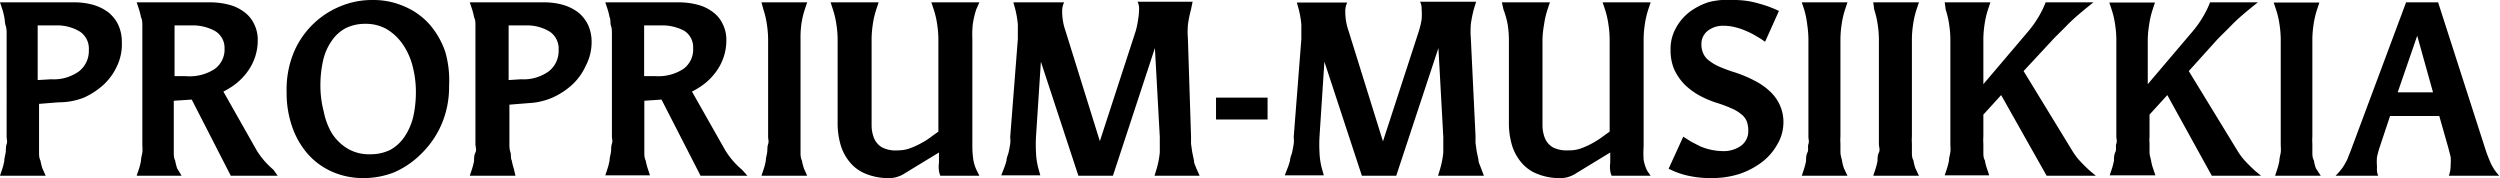
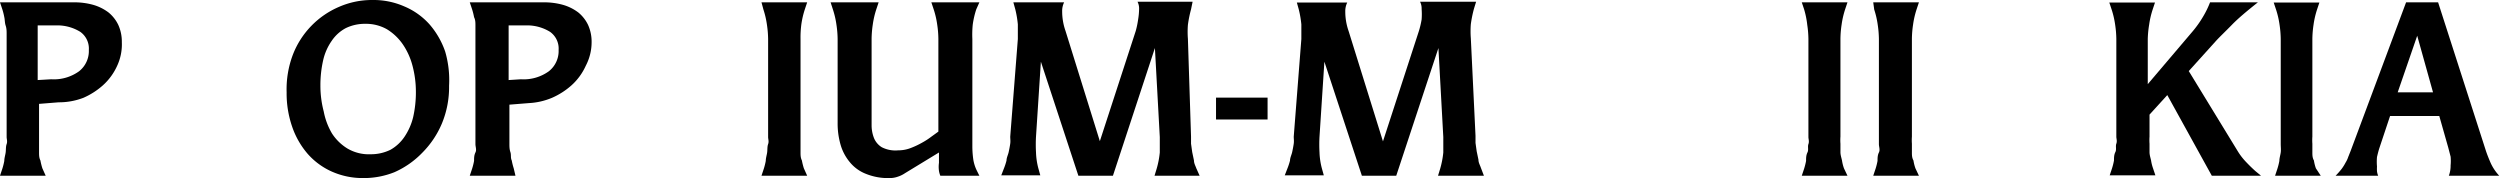
<svg xmlns="http://www.w3.org/2000/svg" id="Layer_1" data-name="Layer 1" viewBox="0 0 128.04 9.12">
  <title>PROPRIUM-MUSIIKKIAblack</title>
  <path d="M2.34,9H0l.12-.36a3.33,3.33,0,0,0,.1-.4c0-.14.05-.29.07-.43s0-.29.05-.43,0-.26,0-.36V2.1c0-.1,0-.22,0-.36s0-.28-.05-.43S.25,1,.22.88a3.33,3.33,0,0,0-.1-.4L0,.12H3.78a3.56,3.56,0,0,1,1,.13,2.38,2.38,0,0,1,.78.39,1.85,1.85,0,0,1,.5.64,2.07,2.07,0,0,1,.18.88A2.6,2.6,0,0,1,6,3.37a3,3,0,0,1-.73,1,3.78,3.78,0,0,1-1,.64A3.49,3.49,0,0,1,3,5.24L2,5.32V7c0,.1,0,.22,0,.36s0,.28,0,.43,0,.29.07.43a3.33,3.33,0,0,0,.1.4Zm.28-4.94a2.21,2.21,0,0,0,1.43-.41,1.32,1.32,0,0,0,.5-1.09,1.05,1.05,0,0,0-.44-.93A2.23,2.23,0,0,0,2.93,1.3l-1,0v2.8Z" />
-   <path d="M14.22,9h-2.4l-2-3.9-.92.06V7c0,.1,0,.22,0,.36s0,.28,0,.43,0,.29.07.43a3.33,3.33,0,0,0,.1.4L9.3,9H7l.12-.36a3.33,3.33,0,0,0,.1-.4c0-.14.05-.29.07-.43s0-.29,0-.43,0-.26,0-.36V2.1c0-.1,0-.22,0-.36s0-.28,0-.43,0-.29-.07-.43a3.33,3.33,0,0,0-.1-.4L7,.12h3.72a3.81,3.81,0,0,1,1,.12,2.17,2.17,0,0,1,.78.37,1.59,1.59,0,0,1,.51.61,1.79,1.79,0,0,1,.19.86,2.66,2.66,0,0,1-.14.85,2.73,2.73,0,0,1-.37.72,3.17,3.17,0,0,1-.56.6,3.84,3.84,0,0,1-.69.44l1.7,3a4.1,4.1,0,0,0,.86,1ZM9.52,3.9A2.34,2.34,0,0,0,11,3.53a1.23,1.23,0,0,0,.5-1.06A1,1,0,0,0,11,1.58,2.4,2.4,0,0,0,9.83,1.3l-.89,0V3.9Z" />
  <path d="M18.59,9.12A3.89,3.89,0,0,1,17,8.79a3.6,3.6,0,0,1-1.25-.92,4.2,4.2,0,0,1-.79-1.39,5.22,5.22,0,0,1-.28-1.75A5,5,0,0,1,15,2.8,4.38,4.38,0,0,1,17.39.34,4.22,4.22,0,0,1,19.08,0a3.92,3.92,0,0,1,1.63.33A3.6,3.6,0,0,1,22,1.25a4.22,4.22,0,0,1,.8,1.39A5.22,5.22,0,0,1,23,4.39a4.86,4.86,0,0,1-.37,1.94,4.69,4.69,0,0,1-1,1.49,4.5,4.5,0,0,1-1.43,1A4.24,4.24,0,0,1,18.59,9.12ZM19,7.9a2.26,2.26,0,0,0,1-.23A2.13,2.13,0,0,0,20.72,7a3.12,3.12,0,0,0,.44-1,5.76,5.76,0,0,0,.14-1.3,5.19,5.19,0,0,0-.17-1.32,3.52,3.52,0,0,0-.5-1.11,2.7,2.7,0,0,0-.81-.77,2.18,2.18,0,0,0-1.11-.28,2.23,2.23,0,0,0-1,.22,2,2,0,0,0-.72.65,2.81,2.81,0,0,0-.44,1,5.76,5.76,0,0,0-.14,1.3,5.19,5.19,0,0,0,.17,1.32A3.5,3.5,0,0,0,17,6.83a2.48,2.48,0,0,0,.8.78A2.17,2.17,0,0,0,19,7.9Z" />
  <path d="M26.4,9H24.06l.12-.36a3.33,3.33,0,0,0,.1-.4c0-.14,0-.29.07-.43s0-.29,0-.43,0-.26,0-.36V2.1c0-.1,0-.22,0-.36s0-.28,0-.43,0-.29-.07-.43a3.33,3.33,0,0,0-.1-.4L24.06.12h3.78a3.56,3.56,0,0,1,1,.13,2.38,2.38,0,0,1,.78.39,1.85,1.85,0,0,1,.5.64,2.07,2.07,0,0,1,.18.88A2.6,2.6,0,0,1,30,3.37a3,3,0,0,1-.73,1,3.78,3.78,0,0,1-1,.64,3.49,3.49,0,0,1-1.18.27l-1,.08V7c0,.1,0,.22,0,.36s0,.28.05.43,0,.29.07.43a3.33,3.33,0,0,0,.1.4Zm.28-4.94a2.21,2.21,0,0,0,1.43-.41,1.32,1.32,0,0,0,.5-1.09,1.05,1.05,0,0,0-.44-.93A2.23,2.23,0,0,0,27,1.3l-.95,0v2.8Z" />
-   <path d="M38.28,9h-2.4l-2-3.9L33,5.16V7c0,.1,0,.22,0,.36s0,.28,0,.43,0,.29.07.43a3.33,3.33,0,0,0,.1.4l.12.36H31l.12-.36a3.33,3.33,0,0,0,.1-.4c0-.14.05-.29.07-.43s0-.29.05-.43,0-.26,0-.36V2.1c0-.1,0-.22,0-.36s0-.28-.05-.43,0-.29-.07-.43a3.33,3.33,0,0,0-.1-.4L31,.12h3.72a3.81,3.81,0,0,1,1,.12,2.17,2.17,0,0,1,.78.37,1.59,1.59,0,0,1,.51.61,1.79,1.79,0,0,1,.19.86,2.66,2.66,0,0,1-.14.85,2.73,2.73,0,0,1-.37.72,3.17,3.17,0,0,1-.56.6,3.84,3.84,0,0,1-.69.44l1.7,3a4.1,4.1,0,0,0,.86,1Zm-4.7-5.1A2.34,2.34,0,0,0,35,3.53a1.23,1.23,0,0,0,.5-1.06,1,1,0,0,0-.45-.89,2.4,2.4,0,0,0-1.17-.28l-.89,0V3.9Z" />
  <path d="M41.34,9H39l.12-.36a3.33,3.33,0,0,0,.1-.4c0-.14.05-.29.07-.43s0-.29.05-.43,0-.26,0-.36V2a5.22,5.22,0,0,0-.06-.73,4.46,4.46,0,0,0-.18-.78L39,.12h2.34l-.12.36a4.46,4.46,0,0,0-.18.78A5.22,5.22,0,0,0,41,2V7c0,.1,0,.22,0,.36s0,.28,0,.43,0,.29.07.43a3.33,3.33,0,0,0,.1.4Z" />
  <path d="M50.16,9h-2a1.09,1.09,0,0,1-.07-.25,1.48,1.48,0,0,1,0-.41V7.81L46.35,8.87a1.42,1.42,0,0,1-.37.18,1.23,1.23,0,0,1-.42.07,3,3,0,0,1-1.22-.22,2,2,0,0,1-.82-.6,2.45,2.45,0,0,1-.47-.89A3.92,3.92,0,0,1,42.9,6.3V2a5.22,5.22,0,0,0-.06-.73,4.46,4.46,0,0,0-.18-.78L42.54.12H45l-.12.36a4.46,4.46,0,0,0-.18.78,5.22,5.22,0,0,0-.06.73V5.66c0,.28,0,.54,0,.78a1.79,1.79,0,0,0,.13.65,1,1,0,0,0,.39.45A1.53,1.53,0,0,0,46,7.7a1.77,1.77,0,0,0,.62-.11,4.11,4.11,0,0,0,.6-.28A3.58,3.58,0,0,0,47.7,7l.36-.26V2A5.22,5.22,0,0,0,48,1.26a4.46,4.46,0,0,0-.18-.78L47.7.12h2.46L50,.48a4.46,4.46,0,0,0-.18.78A5.22,5.22,0,0,0,49.8,2V7.5a4.83,4.83,0,0,0,.05.68,2,2,0,0,0,.19.58Z" />
  <path d="M61.44,9H59.13l.11-.36a4.53,4.53,0,0,0,.16-.83c0-.31,0-.57,0-.79l-.25-4.56h0L57,9H55.23L53.31,3.16h0L53.06,7a7.11,7.11,0,0,0,0,.8,3.6,3.6,0,0,0,.12.82l.1.36h-2l.14-.36a3.14,3.14,0,0,0,.13-.4c0-.14.08-.29.11-.43s.06-.29.08-.43,0-.26,0-.36l.39-5c0-.25,0-.51,0-.75A5.26,5.26,0,0,0,52,.48l-.1-.36h2.6a1,1,0,0,0-.1.46,3,3,0,0,0,.17,1l1.76,5.65h0l1.84-5.65A4.58,4.58,0,0,0,58.29,1a3.5,3.5,0,0,0,.05-.54.75.75,0,0,0-.08-.37h2.82L61,.48a6.13,6.13,0,0,0-.16.79,4.61,4.61,0,0,0,0,.72L61,7c0,.1,0,.22,0,.36l.06.43.09.43c0,.15.08.28.12.4Z" />
  <path d="M64.92,6.12H62.28V5h2.64Z" />
  <path d="M76,9H73.65l.11-.36a4.53,4.53,0,0,0,.16-.83c0-.31,0-.57,0-.79l-.25-4.56h0L71.51,9H69.75L67.83,3.16h0L67.58,7a7.11,7.11,0,0,0,0,.8,3.6,3.6,0,0,0,.12.82l.1.36h-2l.14-.36a3.14,3.14,0,0,0,.13-.4c0-.14.08-.29.11-.43s.06-.29.08-.43,0-.26,0-.36l.39-5c0-.25,0-.51,0-.75a5.26,5.26,0,0,0-.13-.76l-.1-.36H69a1,1,0,0,0-.1.46,3,3,0,0,0,.17,1l1.76,5.65h0l1.84-5.65A4.58,4.58,0,0,0,72.81,1a3.5,3.5,0,0,0,0-.54.75.75,0,0,0-.08-.37H75.6l-.11.36a6.13,6.13,0,0,0-.16.79,4.61,4.61,0,0,0,0,.72l.24,5c0,.1,0,.22,0,.36l.06.43.09.43c0,.15.08.28.12.4Z" />
-   <path d="M84.54,9h-2a1.09,1.09,0,0,1-.07-.25,1.48,1.48,0,0,1,0-.41V7.81L80.73,8.87a1.42,1.42,0,0,1-.37.18,1.23,1.23,0,0,1-.42.07,3,3,0,0,1-1.22-.22,2,2,0,0,1-.82-.6,2.45,2.45,0,0,1-.47-.89,3.92,3.92,0,0,1-.15-1.11V2a5.22,5.22,0,0,0-.06-.73A4.46,4.46,0,0,0,77,.48L76.92.12h2.46l-.12.36a4.46,4.46,0,0,0-.18.78A5.22,5.22,0,0,0,79,2V5.66c0,.28,0,.54,0,.78a1.79,1.79,0,0,0,.13.65,1,1,0,0,0,.39.45,1.53,1.53,0,0,0,.79.16A1.77,1.77,0,0,0,81,7.59a4.11,4.11,0,0,0,.6-.28A4.22,4.22,0,0,0,82.08,7l.36-.26V2a5.22,5.22,0,0,0-.06-.73A4.46,4.46,0,0,0,82.2.48L82.08.12h2.46l-.12.36a4.46,4.46,0,0,0-.18.78,5.22,5.22,0,0,0-.06.73V7.5a4.83,4.83,0,0,0,0,.68,2,2,0,0,0,.19.58Z" />
-   <path d="M86.21,7l.41.26.47.24a3.09,3.09,0,0,0,.54.17,3.22,3.22,0,0,0,.64.07,1.51,1.51,0,0,0,.89-.27.92.92,0,0,0,.38-.79,1.32,1.32,0,0,0-.08-.47.88.88,0,0,0-.28-.36,1.94,1.94,0,0,0-.5-.3,6.58,6.58,0,0,0-.78-.29,5.1,5.1,0,0,1-.9-.39,3.53,3.53,0,0,1-.75-.57,2.81,2.81,0,0,1-.51-.76,2.49,2.49,0,0,1-.18-1,2.18,2.18,0,0,1,.26-1.08,2.62,2.62,0,0,1,.69-.83,3.33,3.33,0,0,1,1-.52A3.94,3.94,0,0,1,88.79,0a4.44,4.44,0,0,1,1.32.19,5.84,5.84,0,0,1,1,.37l-.71,1.58a5,5,0,0,0-.45-.29,4.06,4.06,0,0,0-.51-.26,3.24,3.24,0,0,0-.55-.19,2.37,2.37,0,0,0-.61-.08,1.26,1.26,0,0,0-.82.26.85.85,0,0,0-.32.69,1.06,1.06,0,0,0,.1.48.92.92,0,0,0,.3.36,2.32,2.32,0,0,0,.53.31,7.57,7.57,0,0,0,.79.29,6.4,6.4,0,0,1,1,.42,3.35,3.35,0,0,1,.79.55,2.21,2.21,0,0,1,.51.71,2.11,2.11,0,0,1,.18.89A2.22,2.22,0,0,1,91,7.44a2.89,2.89,0,0,1-.81.9,4,4,0,0,1-1.14.58,4.54,4.54,0,0,1-1.32.2A5.33,5.33,0,0,1,86.46,9a4.17,4.17,0,0,1-1-.36Z" />
  <path d="M94.62,9H92.28l.12-.36a3.33,3.33,0,0,0,.1-.4c0-.14,0-.29.07-.43s0-.29.05-.43,0-.26,0-.36V2a5.22,5.22,0,0,0-.06-.73A4.46,4.46,0,0,0,92.4.48L92.28.12h2.34L94.5.48a4.46,4.46,0,0,0-.18.78,5.22,5.22,0,0,0-.06.73V7a2.43,2.43,0,0,0,0,.36c0,.14,0,.28,0,.43s.05.29.08.43a2.12,2.12,0,0,0,.1.4Z" />
  <path d="M98.28,9H95.94l.12-.36a3.33,3.33,0,0,0,.1-.4c0-.14,0-.29.07-.43s0-.29,0-.43,0-.26,0-.36V2a5.22,5.22,0,0,0-.06-.73,4.46,4.46,0,0,0-.18-.78L95.94.12h2.34l-.12.36a4.46,4.46,0,0,0-.18.78,5.22,5.22,0,0,0-.06.73V7a2.43,2.43,0,0,0,0,.36c0,.14,0,.28,0,.43s0,.29.08.43a2.12,2.12,0,0,0,.1.4Z" />
-   <path d="M107.34,9h-2.52l-2.33-4.13-.91,1V7a2.43,2.43,0,0,0,0,.36c0,.14,0,.28,0,.43s0,.29.08.43a2.12,2.12,0,0,0,.1.4l.12.36H99.6l.12-.36a3.33,3.33,0,0,0,.1-.4c0-.14.05-.29.07-.43s0-.29,0-.43,0-.26,0-.36V2a5.22,5.22,0,0,0-.06-.73,4.46,4.46,0,0,0-.18-.78L99.6.12h2.34l-.12.36a4.46,4.46,0,0,0-.18.78,5.22,5.22,0,0,0-.06.73V4.31l2.27-2.67a5.42,5.42,0,0,0,.57-.8,4.69,4.69,0,0,0,.35-.72h2.45c-.53.42-1,.81-1.33,1.15s-.63.62-.82.83l-1.43,1.54,2.5,4.09a3.21,3.21,0,0,0,.4.53c.16.17.33.34.51.5Z" />
  <path d="M115.8,9h-2.52L111,4.87l-.91,1V7a2.43,2.43,0,0,0,0,.36c0,.14,0,.28,0,.43s.05.29.08.43a2.12,2.12,0,0,0,.1.4l.12.36h-2.34l.12-.36a3.33,3.33,0,0,0,.1-.4c0-.14,0-.29.07-.43s0-.29.05-.43,0-.26,0-.36V2a5.22,5.22,0,0,0-.06-.73,4.46,4.46,0,0,0-.18-.78l-.12-.36h2.34l-.12.36a4.46,4.46,0,0,0-.18.78A5.22,5.22,0,0,0,110,2V4.31l2.27-2.67a5.42,5.42,0,0,0,.57-.8,4.69,4.69,0,0,0,.35-.72h2.45c-.53.42-1,.81-1.33,1.15s-.63.62-.82.83L112.1,3.64l2.5,4.09a3.21,3.21,0,0,0,.4.53c.16.17.33.34.51.5Z" />
  <path d="M118.86,9h-2.34l.12-.36a3.33,3.33,0,0,0,.1-.4c0-.14.05-.29.07-.43s0-.29,0-.43,0-.26,0-.36V2a5.22,5.22,0,0,0-.06-.73,4.46,4.46,0,0,0-.18-.78l-.12-.36h2.34l-.12.36a4.46,4.46,0,0,0-.18.78,5.22,5.22,0,0,0-.06.73V7a2.43,2.43,0,0,0,0,.36c0,.14,0,.28,0,.43s0,.29.08.43a2.12,2.12,0,0,0,.1.4Z" />
  <path d="M127.32,7.73c.06.18.14.38.23.59A2.43,2.43,0,0,0,128,9h-2.58a1.44,1.44,0,0,0,.09-.53,2.28,2.28,0,0,0,0-.45l-.12-.46-.46-1.62h-2.52l-.54,1.62c-.05.15-.09.31-.13.48a2.81,2.81,0,0,0,0,.49,1.93,1.93,0,0,0,0,.24.86.86,0,0,0,.06.23h-2.18a4.12,4.12,0,0,0,.31-.35,2.36,2.36,0,0,0,.2-.32,1.35,1.35,0,0,0,.14-.3l.12-.3L123.23.12h1.64Zm-2.71-3-.81-2.9h0l-1,2.9Z" />
</svg>